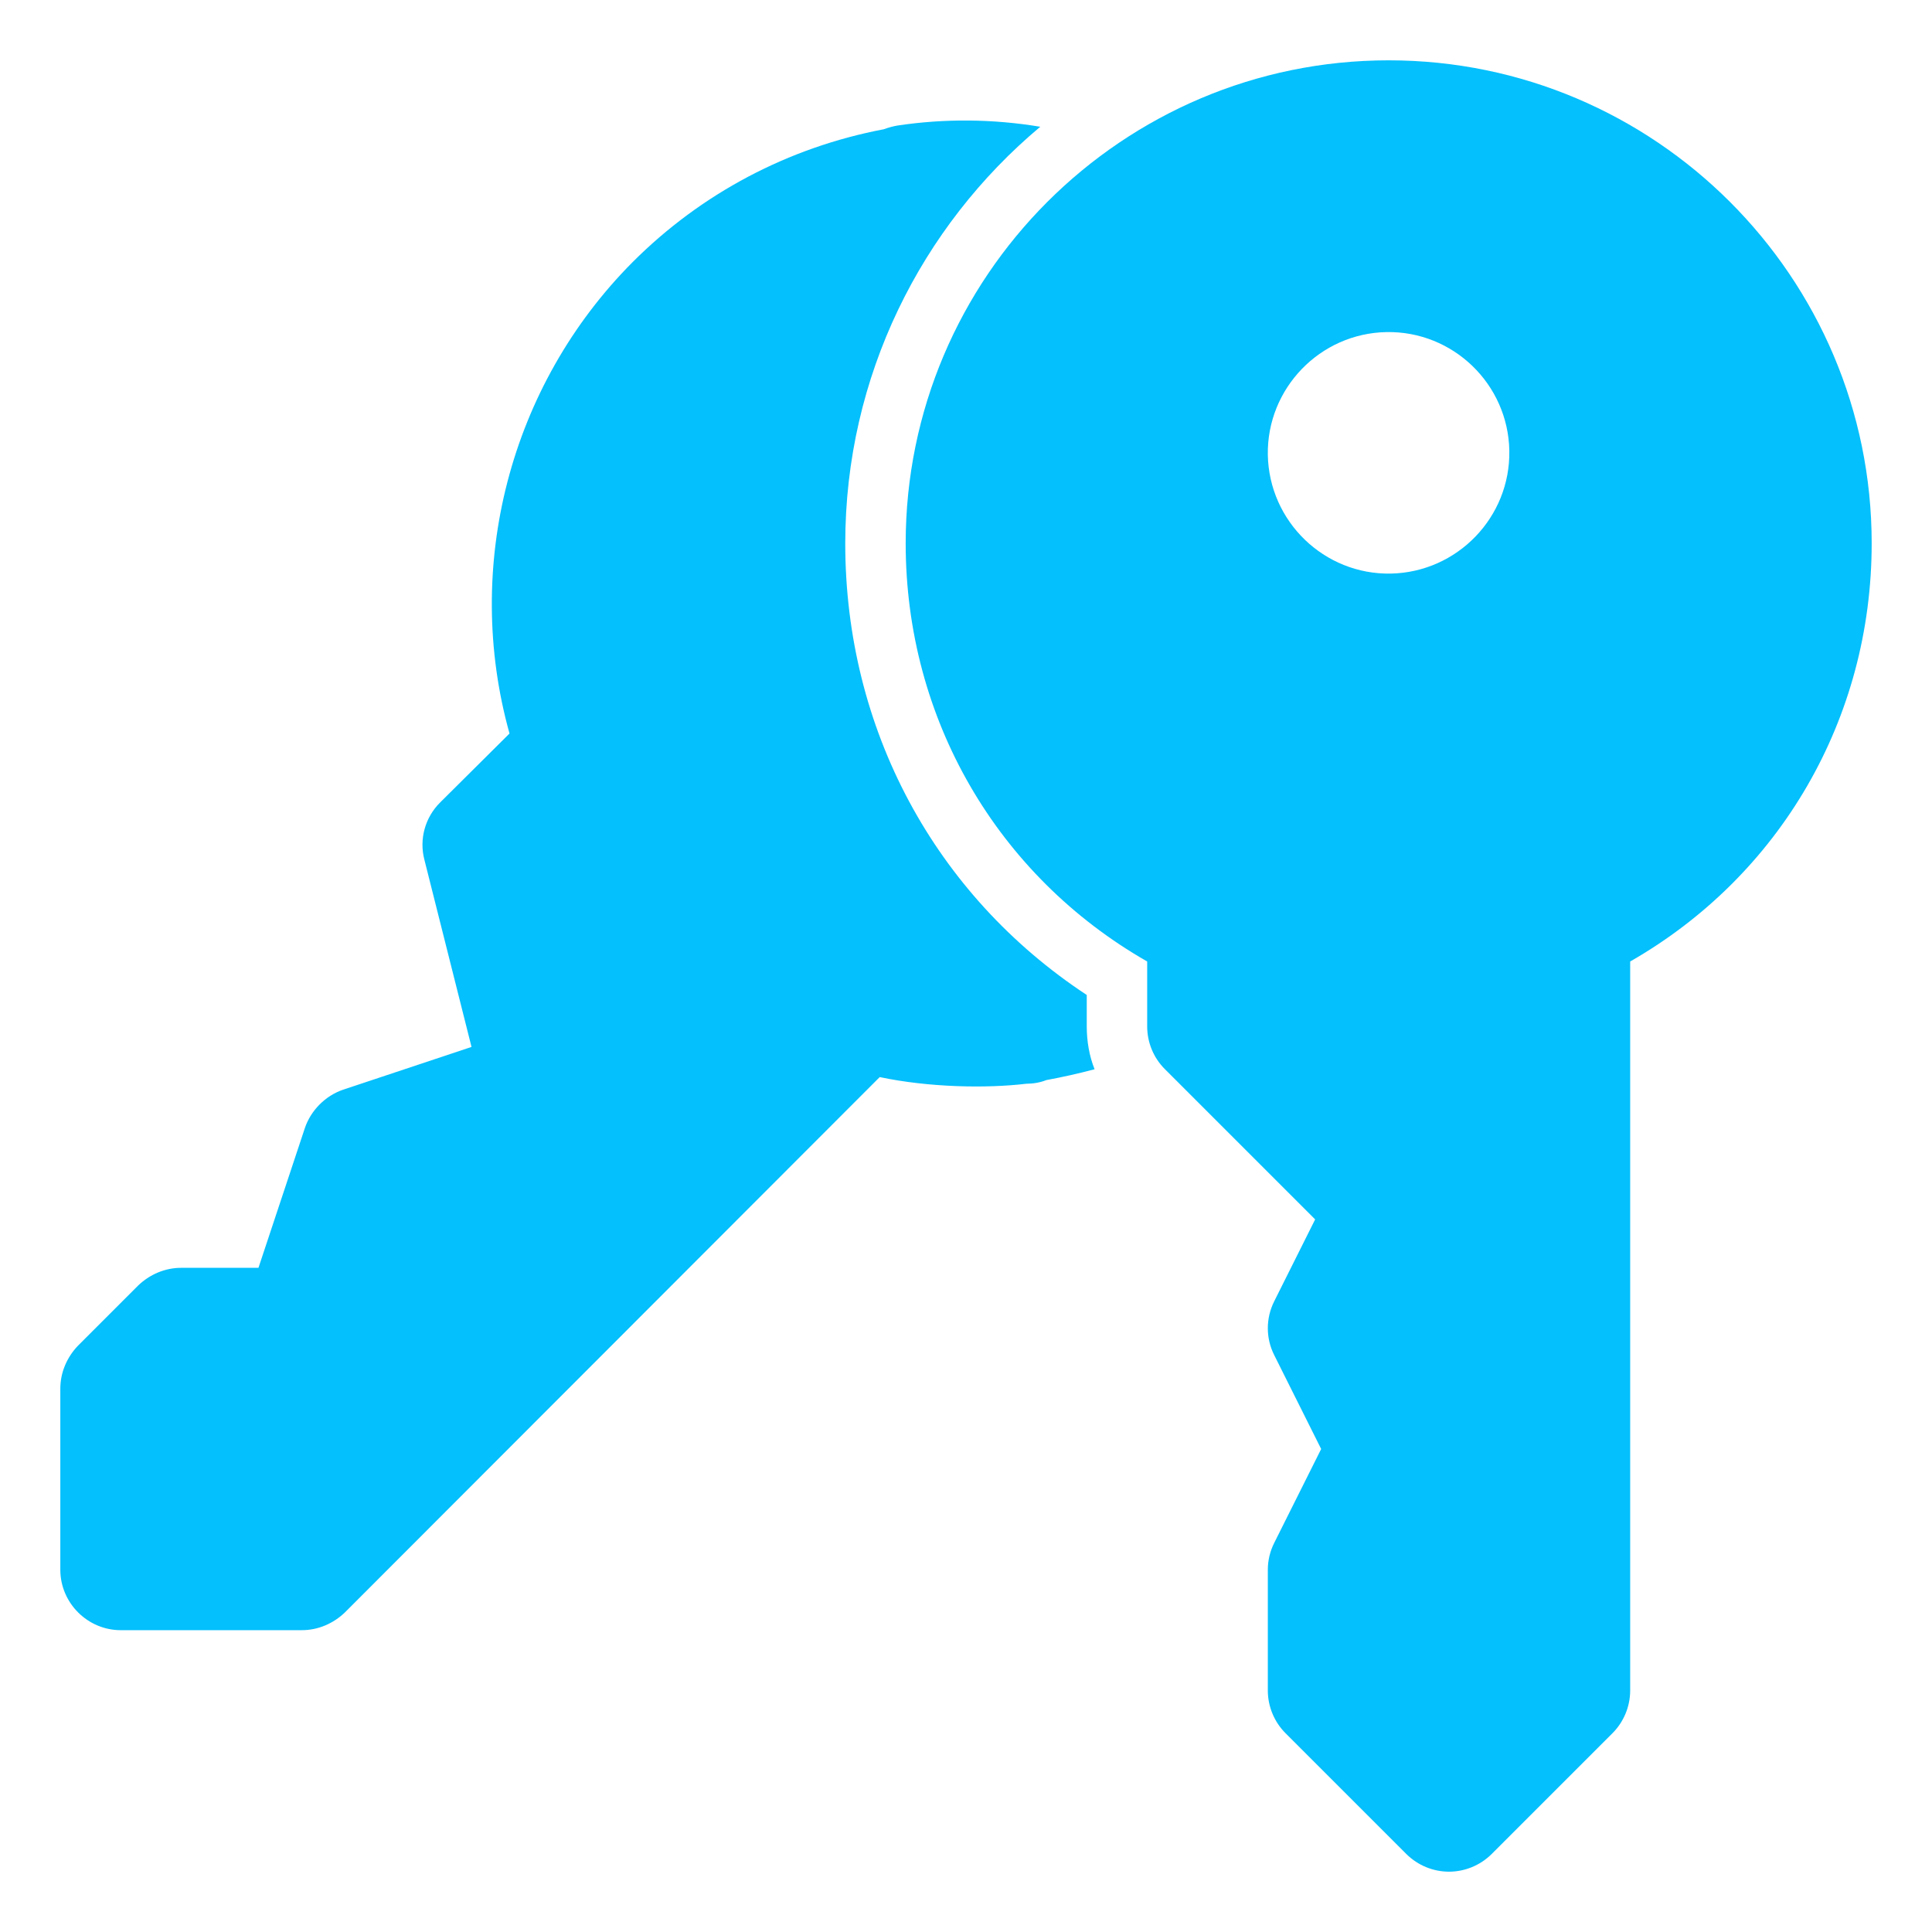
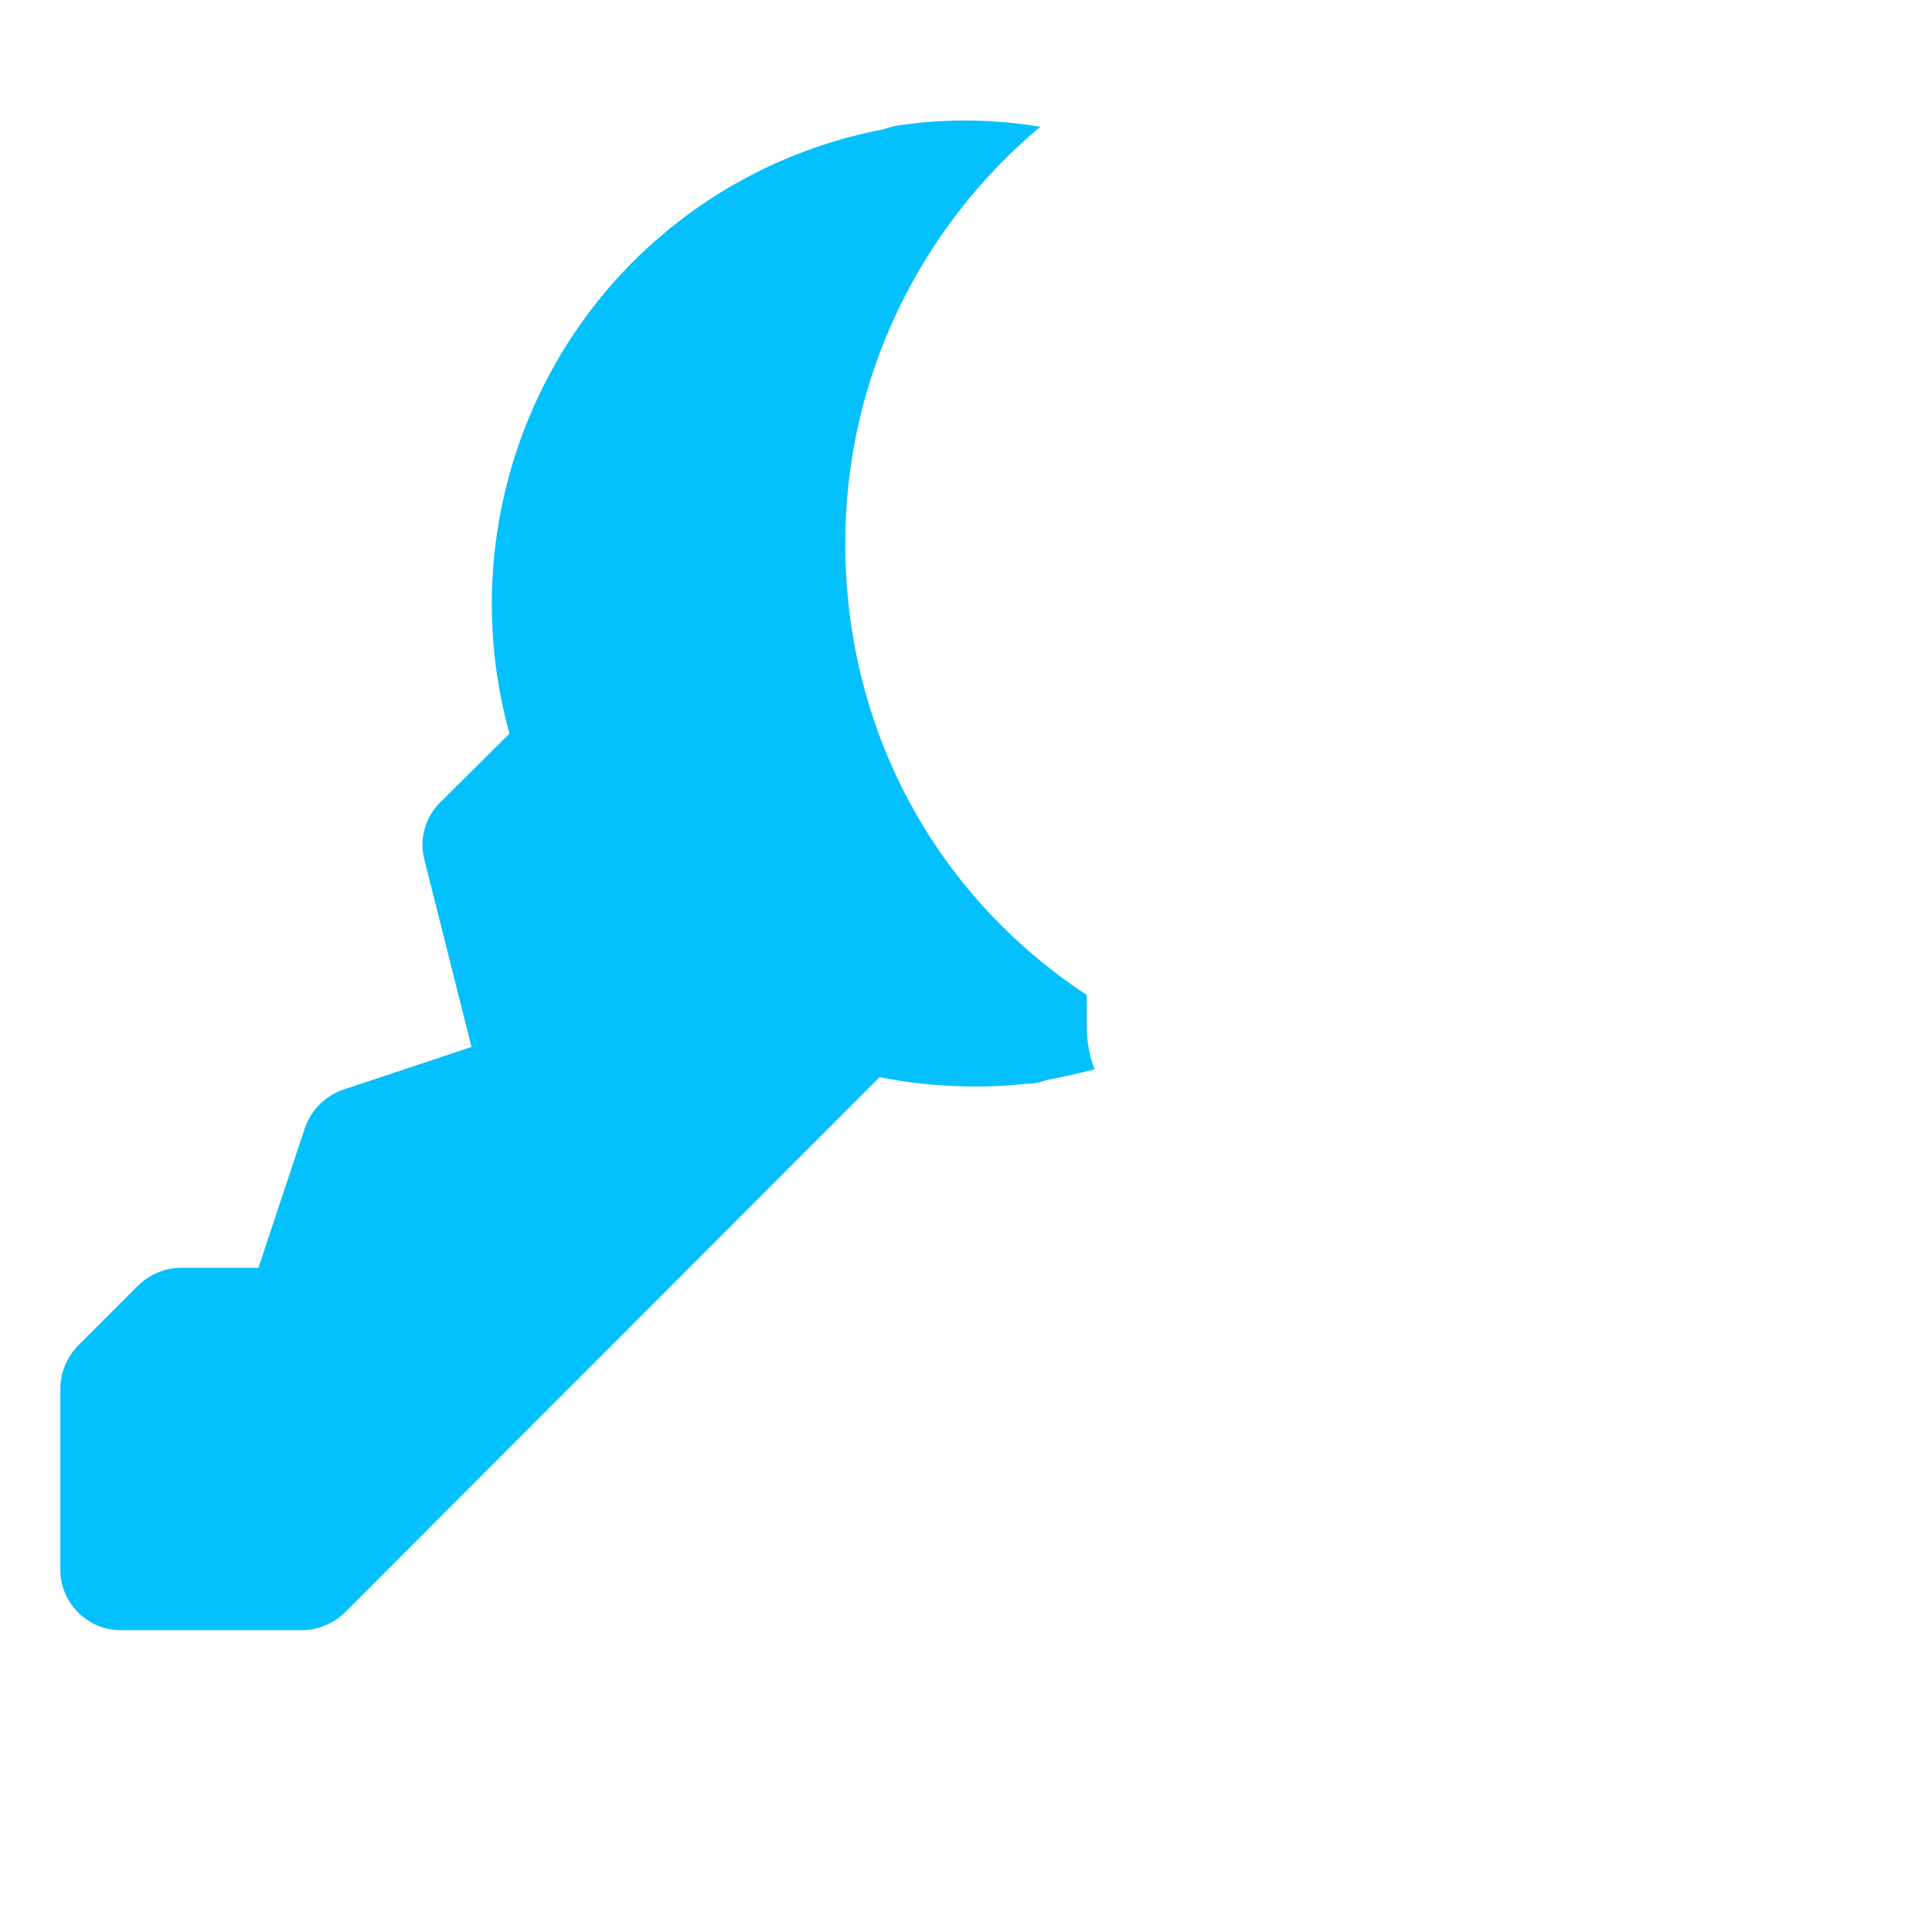
<svg xmlns="http://www.w3.org/2000/svg" width="18" height="18" viewBox="0 0 18 18" fill="none">
-   <path d="M12.938 0.562C10.456 0.562 8.438 2.581 8.438 5.062C8.438 6.697 9.291 8.159 10.688 8.958V9.562C10.688 9.712 10.747 9.855 10.852 9.96L12.253 11.361L11.872 12.123C11.792 12.282 11.792 12.468 11.872 12.626L12.309 13.5L11.872 14.374C11.833 14.451 11.812 14.538 11.812 14.625V15.75C11.812 15.899 11.872 16.043 11.977 16.148L13.102 17.273C13.212 17.382 13.356 17.438 13.5 17.438C13.644 17.438 13.788 17.382 13.898 17.273L15.023 16.148C15.128 16.043 15.188 15.899 15.188 15.75V8.958C16.584 8.159 17.438 6.697 17.438 5.062C17.438 2.581 15.419 0.562 12.938 0.562ZM12.957 5.344C12.337 5.355 11.824 4.859 11.812 4.238C11.802 3.619 12.298 3.105 12.918 3.094C13.538 3.083 14.051 3.579 14.062 4.199C14.073 4.819 13.577 5.332 12.957 5.344Z" fill="#04C0FC" />
  <path d="M10.125 9.563C10.125 9.698 10.148 9.838 10.198 9.962C10.052 10.001 9.9 10.035 9.748 10.063C9.692 10.086 9.624 10.097 9.562 10.097C9.186 10.142 8.651 10.131 8.196 10.035L3.212 15.024C3.105 15.126 2.964 15.188 2.812 15.188H1.125C0.816 15.188 0.562 14.934 0.562 14.625V12.938C0.562 12.786 0.624 12.645 0.726 12.538L1.288 11.976C1.395 11.874 1.536 11.812 1.688 11.812H2.408L2.841 10.508C2.897 10.344 3.032 10.209 3.195 10.153L4.393 9.754L3.954 8.01C3.904 7.819 3.96 7.616 4.101 7.476L4.747 6.834C4.314 5.282 4.747 3.594 5.895 2.441C6.536 1.8 7.346 1.373 8.235 1.204C8.28 1.187 8.325 1.176 8.359 1.17C8.803 1.103 9.253 1.108 9.692 1.181C8.584 2.109 7.875 3.504 7.875 5.063C7.875 6.789 8.707 8.336 10.125 9.27V9.563Z" fill="#04C0FC" />
</svg>